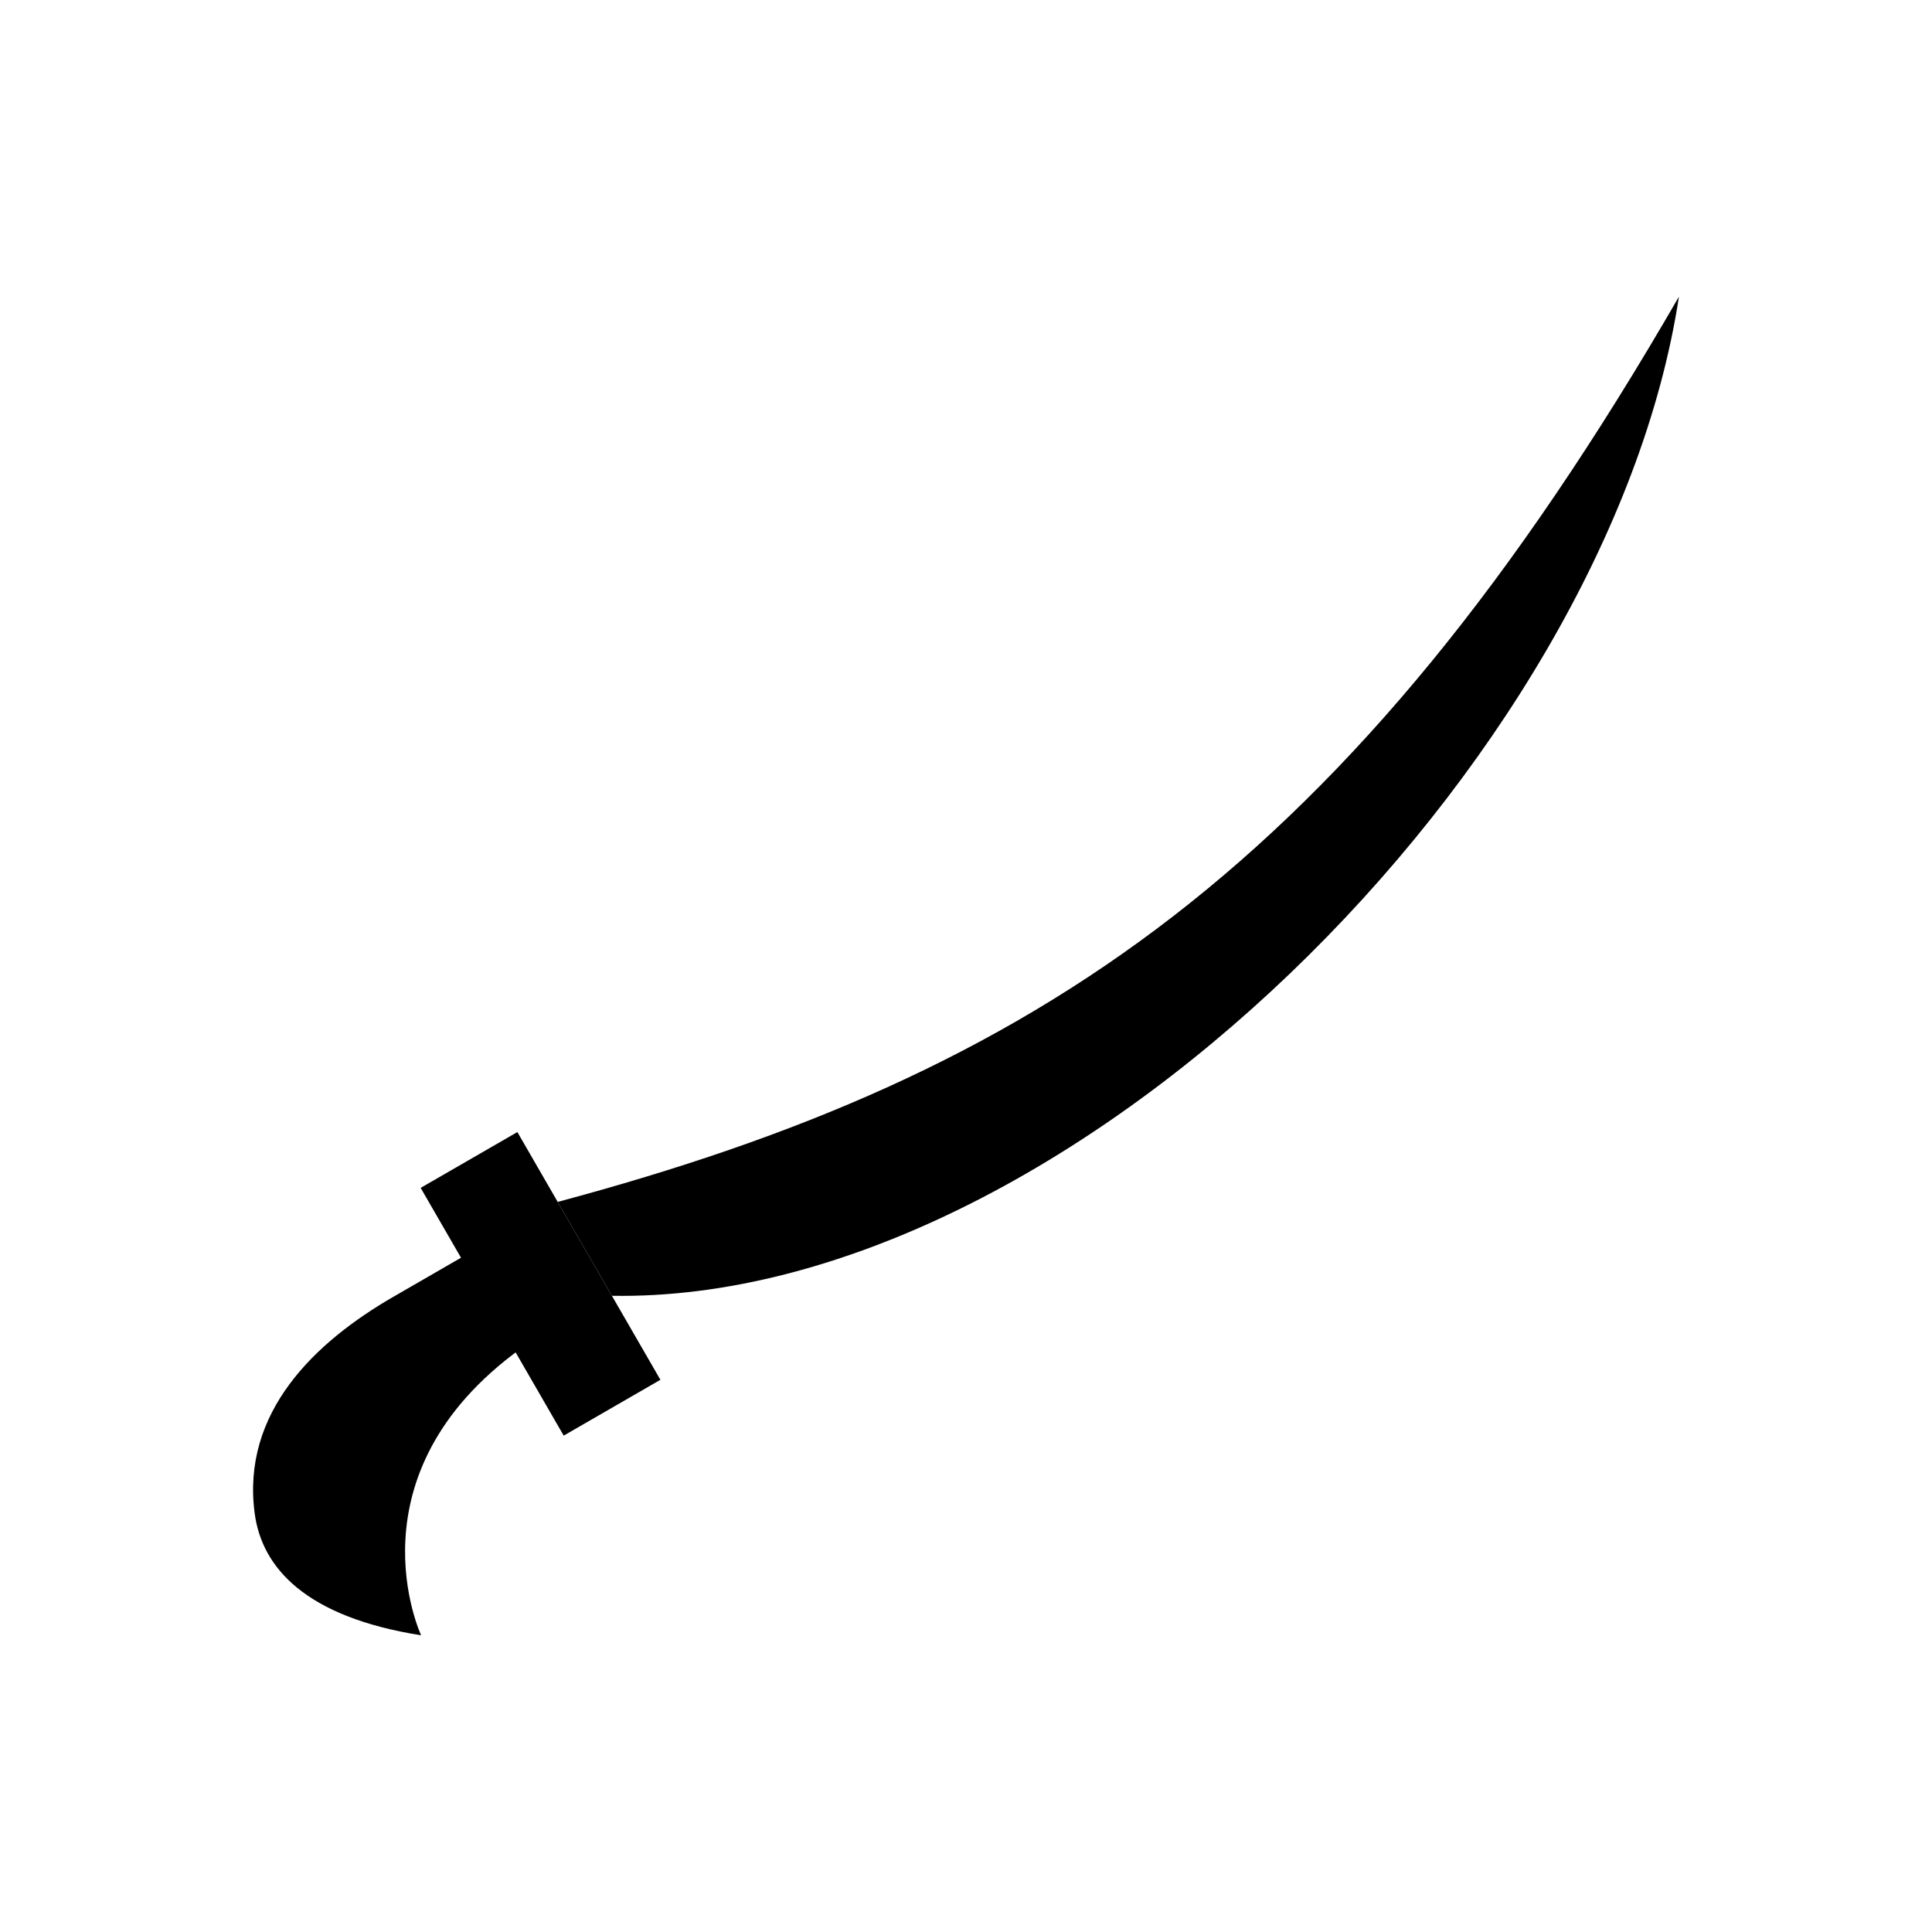
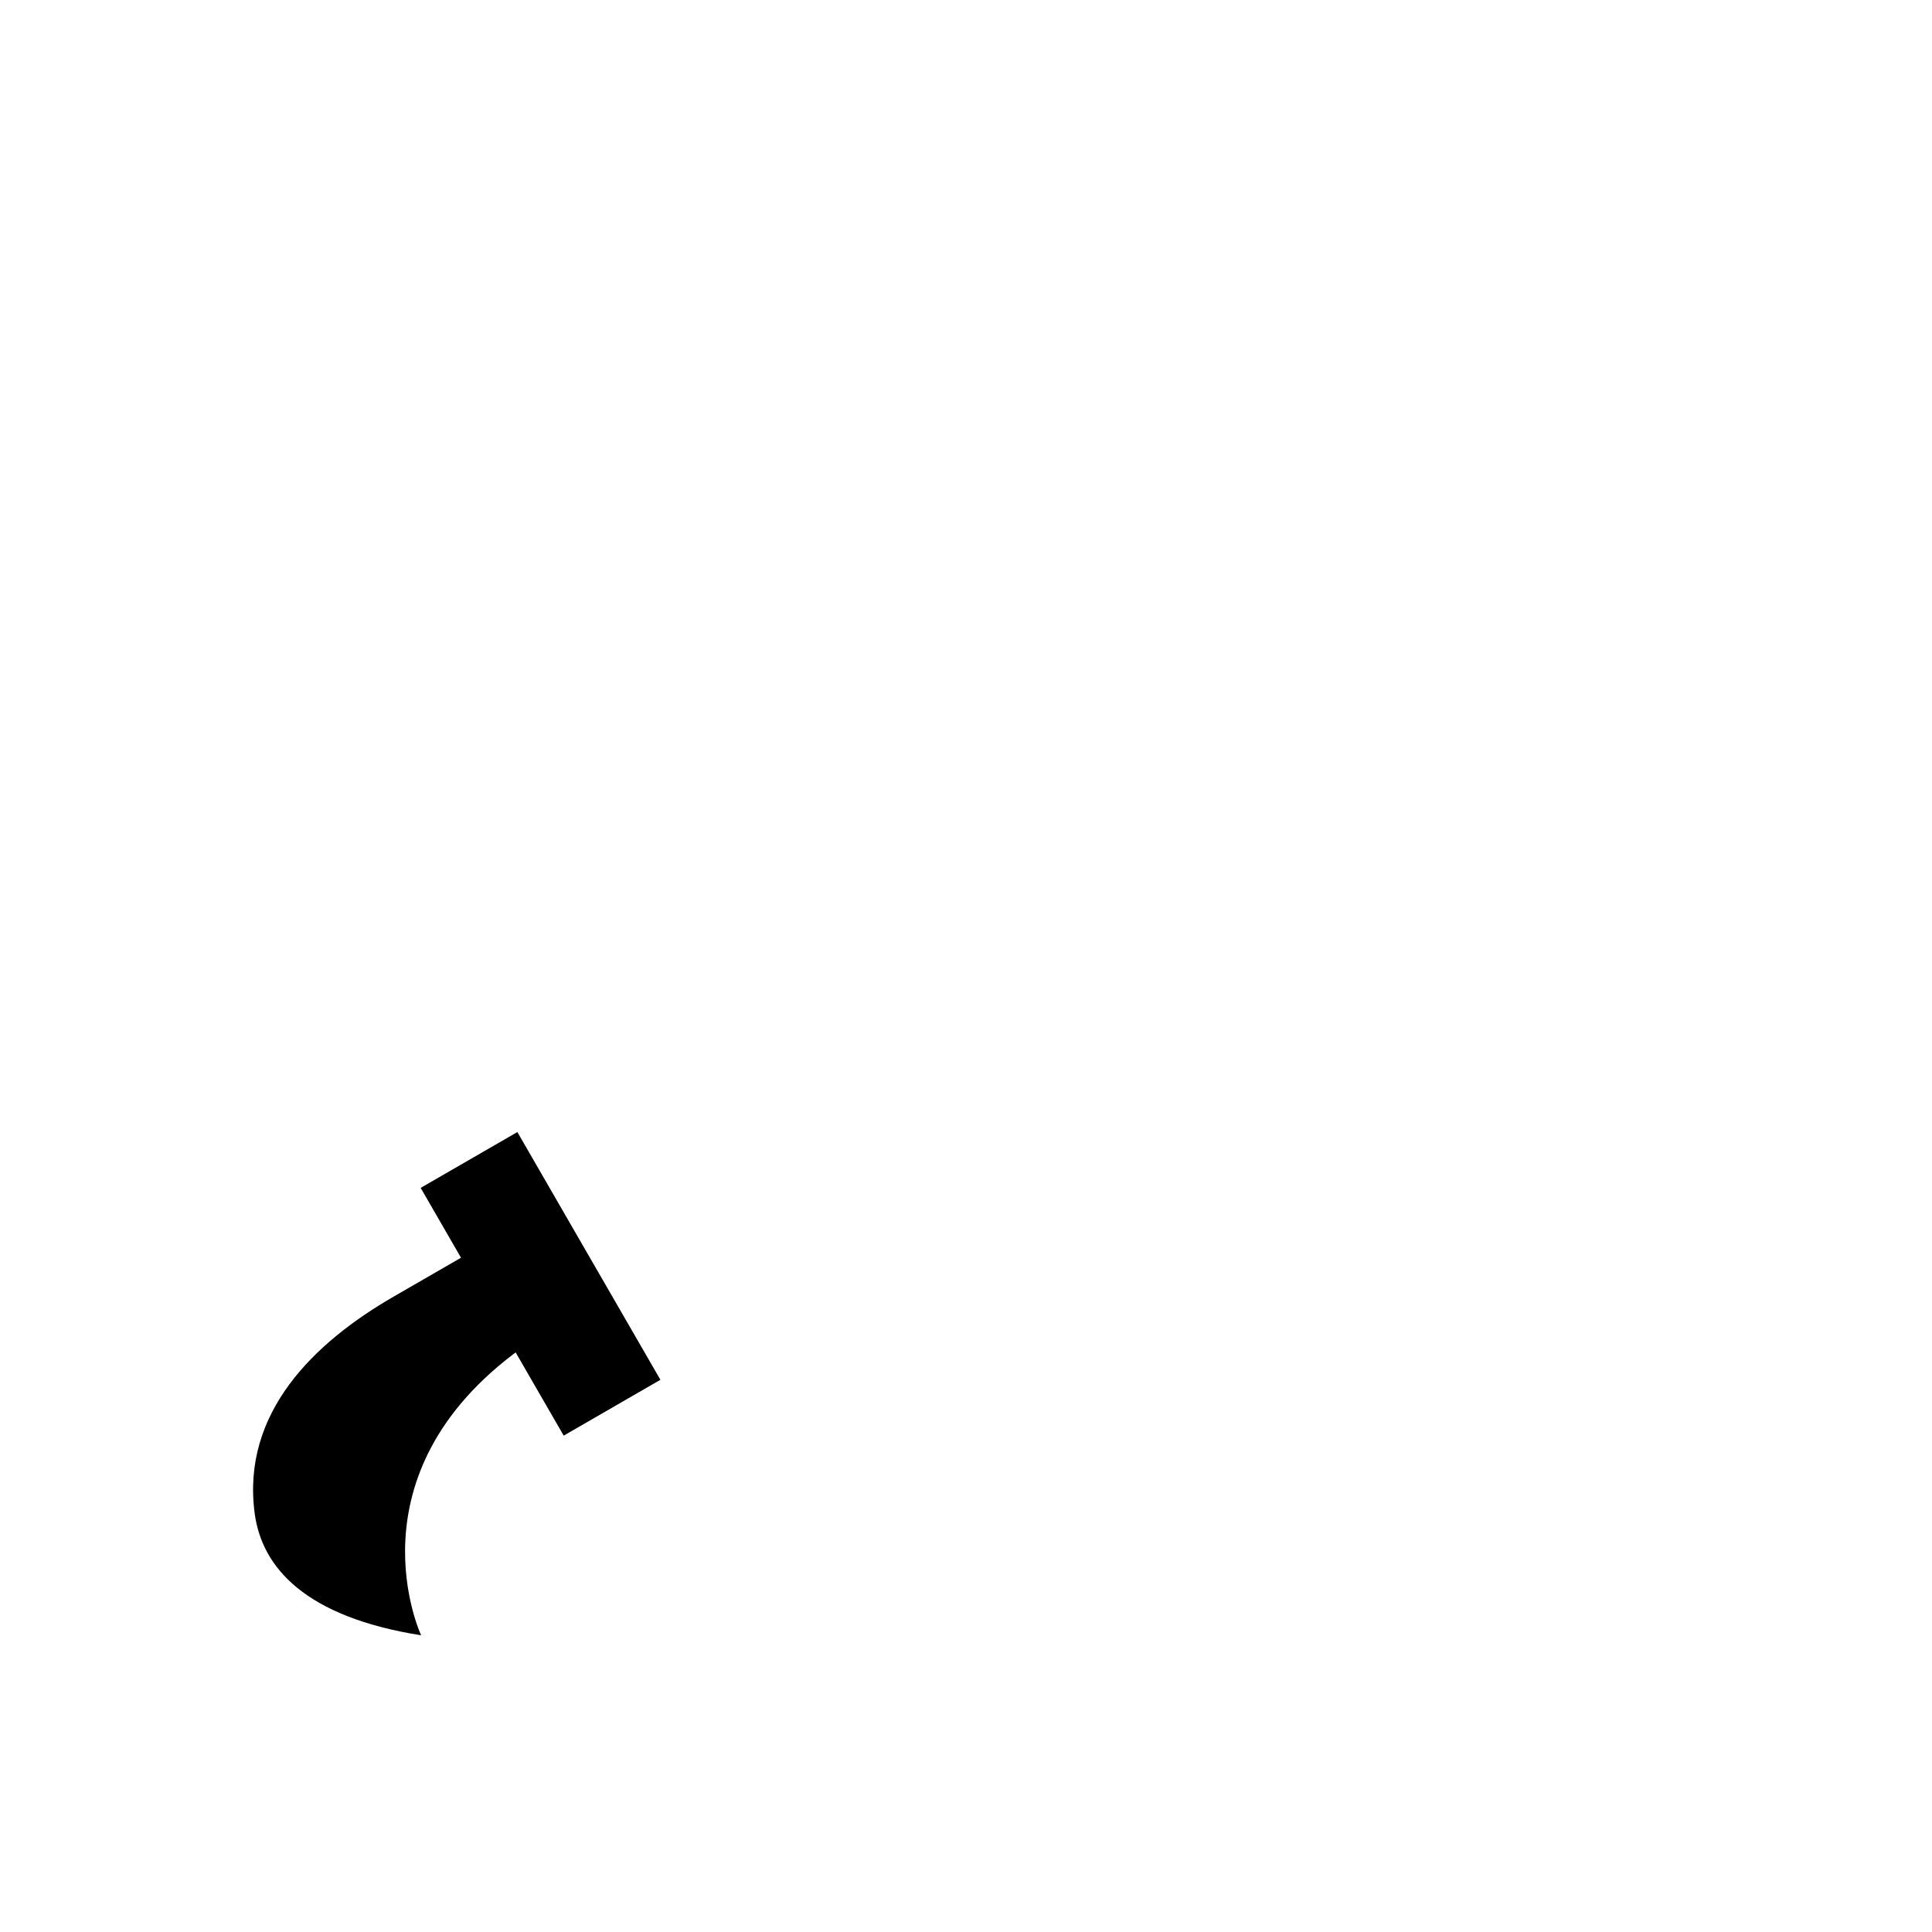
<svg xmlns="http://www.w3.org/2000/svg" fill="#000000" width="800px" height="800px" version="1.1" viewBox="144 144 512 512">
  <g fill-rule="evenodd">
-     <path d="m291.79 462.52c126.58-33.918 209.53-88.141 297.14-239.89-18.801 123.46-162.02 266.8-282.77 264.77z" />
    <path d="m255.48 458.8 25.629-14.793 13.781 23.871 8.617 14.922 15.508 26.859-25.629 14.797-15.848-27.453z" />
    <path d="m282.05 501.38-14.273-24.996c-5.562 3.211-13.984 8.074-19.508 11.262-20.906 12.07-40.355 30.672-36.77 57.441 1.918 14.332 13.387 27.414 44.102 32.285 0 0-19.914-42.488 26.449-75.996z" />
  </g>
</svg>